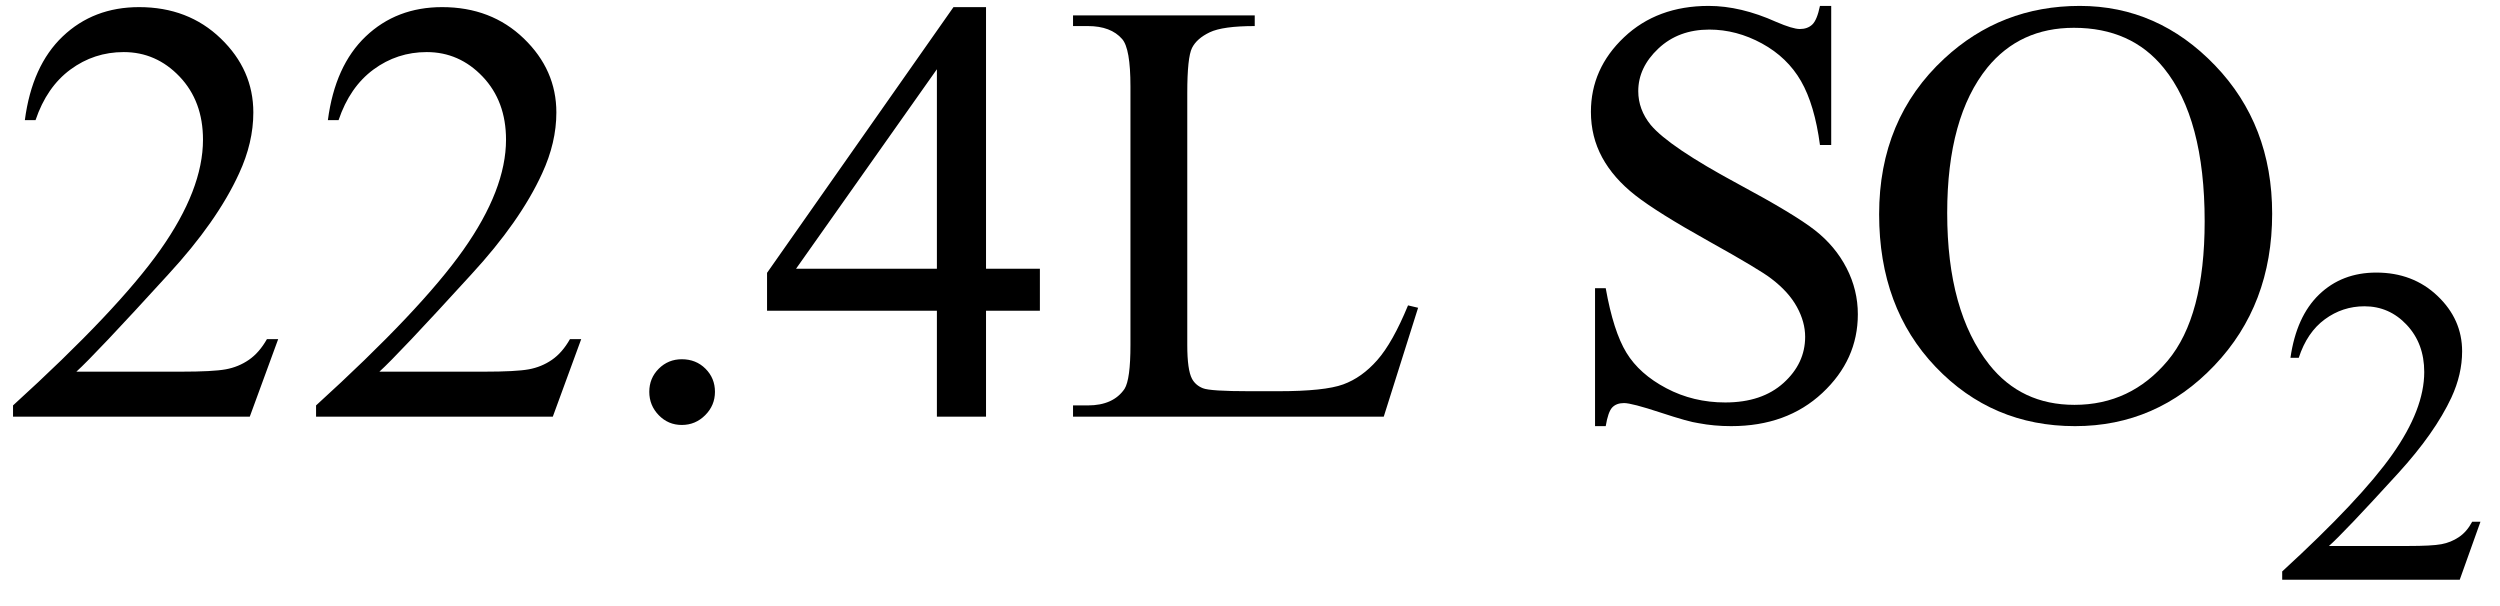
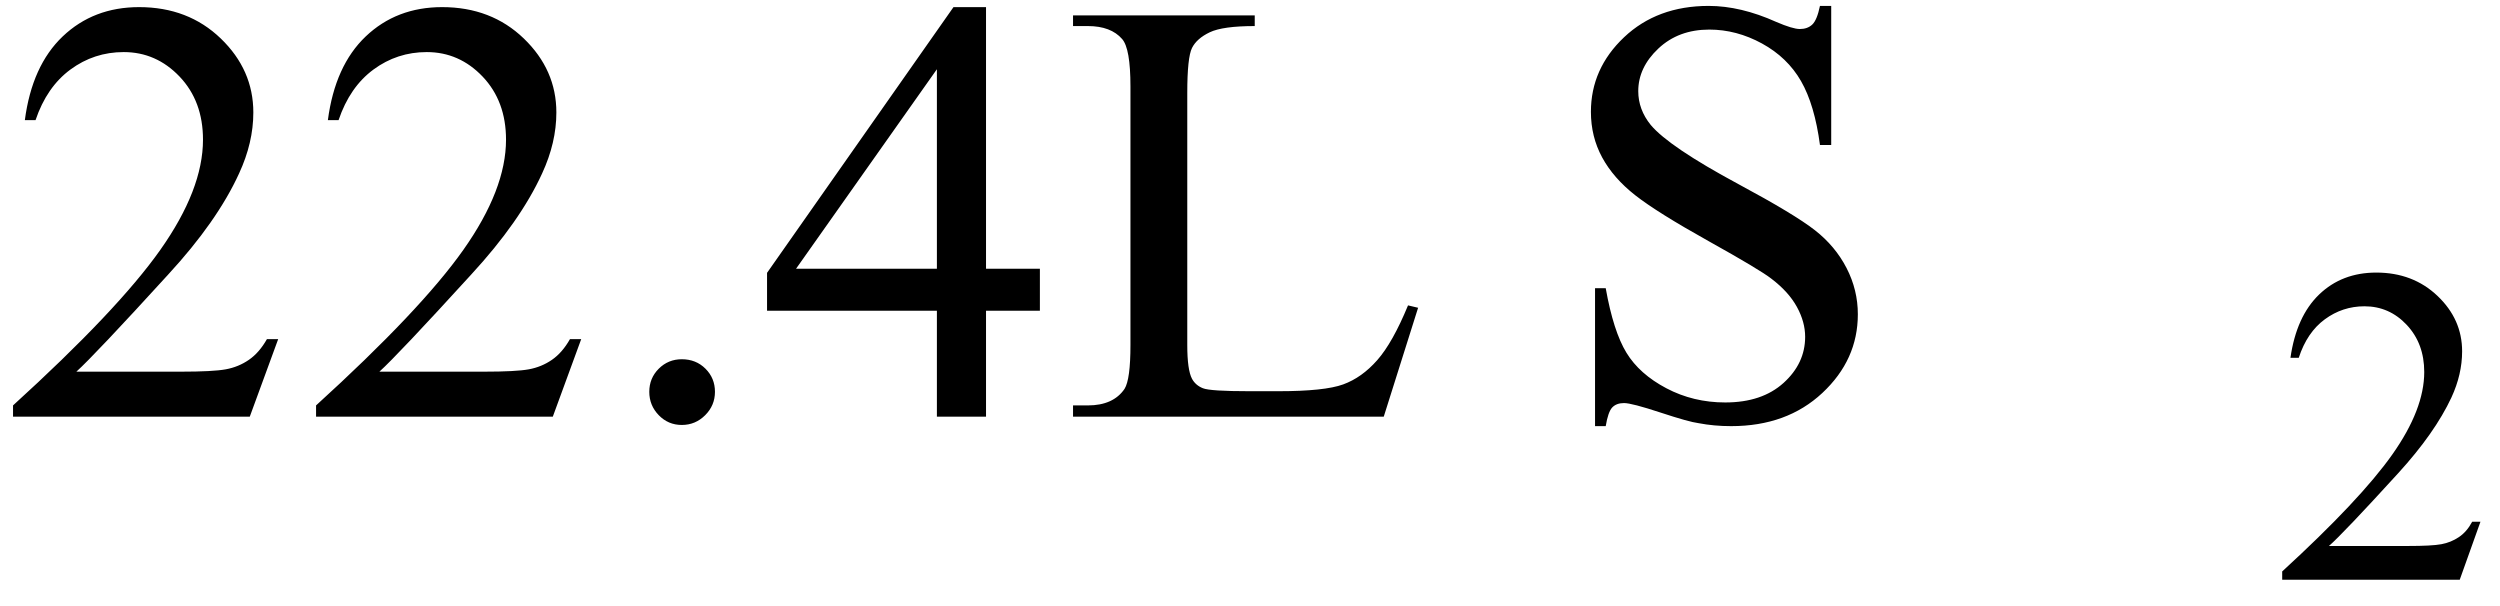
<svg xmlns="http://www.w3.org/2000/svg" stroke-dasharray="none" shape-rendering="auto" font-family="'Dialog'" width="66" text-rendering="auto" fill-opacity="1" contentScriptType="text/ecmascript" color-interpolation="auto" color-rendering="auto" preserveAspectRatio="xMidYMid meet" font-size="12" fill="black" stroke="black" image-rendering="auto" stroke-miterlimit="10" zoomAndPan="magnify" version="1.0" stroke-linecap="square" stroke-linejoin="miter" contentStyleType="text/css" font-style="normal" height="16" stroke-width="1" stroke-dashoffset="0" font-weight="normal" stroke-opacity="1">
  <defs id="genericDefs" />
  <g>
    <g text-rendering="optimizeLegibility" transform="translate(0,11)" color-rendering="optimizeQuality" color-interpolation="linearRGB" image-rendering="optimizeQuality">
      <path d="M7.344 -2.047 L6.594 0 L0.344 0 L0.344 -0.297 Q3.109 -2.812 4.234 -4.406 Q5.359 -6 5.359 -7.312 Q5.359 -8.328 4.742 -8.977 Q4.125 -9.625 3.266 -9.625 Q2.484 -9.625 1.859 -9.164 Q1.234 -8.703 0.938 -7.828 L0.656 -7.828 Q0.844 -9.266 1.656 -10.039 Q2.469 -10.812 3.672 -10.812 Q4.969 -10.812 5.828 -9.984 Q6.688 -9.156 6.688 -8.031 Q6.688 -7.234 6.312 -6.422 Q5.734 -5.156 4.438 -3.75 Q2.5 -1.625 2.016 -1.188 L4.781 -1.188 Q5.625 -1.188 5.961 -1.25 Q6.297 -1.312 6.57 -1.5 Q6.844 -1.688 7.047 -2.047 L7.344 -2.047 ZM15.344 -2.047 L14.594 0 L8.344 0 L8.344 -0.297 Q11.109 -2.812 12.234 -4.406 Q13.359 -6 13.359 -7.312 Q13.359 -8.328 12.742 -8.977 Q12.125 -9.625 11.266 -9.625 Q10.484 -9.625 9.859 -9.164 Q9.234 -8.703 8.938 -7.828 L8.656 -7.828 Q8.844 -9.266 9.656 -10.039 Q10.469 -10.812 11.672 -10.812 Q12.969 -10.812 13.828 -9.984 Q14.688 -9.156 14.688 -8.031 Q14.688 -7.234 14.312 -6.422 Q13.734 -5.156 12.438 -3.75 Q10.5 -1.625 10.016 -1.188 L12.781 -1.188 Q13.625 -1.188 13.961 -1.25 Q14.297 -1.312 14.57 -1.5 Q14.844 -1.688 15.047 -2.047 L15.344 -2.047 ZM18 -1.516 Q18.375 -1.516 18.625 -1.266 Q18.875 -1.016 18.875 -0.656 Q18.875 -0.297 18.617 -0.039 Q18.359 0.219 18 0.219 Q17.641 0.219 17.391 -0.039 Q17.141 -0.297 17.141 -0.656 Q17.141 -1.016 17.391 -1.266 Q17.641 -1.516 18 -1.516 ZM27.453 -3.906 L27.453 -2.797 L26.031 -2.797 L26.031 0 L24.734 0 L24.734 -2.797 L20.25 -2.797 L20.25 -3.797 L25.172 -10.812 L26.031 -10.812 L26.031 -3.906 L27.453 -3.906 ZM24.734 -3.906 L24.734 -9.172 L21.016 -3.906 L24.734 -3.906 ZM37.172 -2.938 L37.438 -2.875 L36.531 0 L28.328 0 L28.328 -0.297 L28.719 -0.297 Q29.391 -0.297 29.688 -0.734 Q29.844 -0.984 29.844 -1.891 L29.844 -8.719 Q29.844 -9.719 29.625 -9.969 Q29.328 -10.312 28.719 -10.312 L28.328 -10.312 L28.328 -10.594 L33.125 -10.594 L33.125 -10.312 Q32.281 -10.312 31.938 -10.148 Q31.594 -9.984 31.469 -9.734 Q31.344 -9.484 31.344 -8.547 L31.344 -1.891 Q31.344 -1.234 31.469 -1 Q31.562 -0.828 31.758 -0.75 Q31.953 -0.672 32.984 -0.672 L33.75 -0.672 Q34.969 -0.672 35.461 -0.852 Q35.953 -1.031 36.359 -1.492 Q36.766 -1.953 37.172 -2.938 ZM48.344 -10.844 L48.344 -7.172 L48.047 -7.172 Q47.906 -8.234 47.547 -8.859 Q47.188 -9.484 46.516 -9.852 Q45.844 -10.219 45.125 -10.219 Q44.312 -10.219 43.781 -9.719 Q43.25 -9.219 43.25 -8.594 Q43.25 -8.109 43.578 -7.703 Q44.062 -7.125 45.891 -6.141 Q47.375 -5.344 47.914 -4.922 Q48.453 -4.5 48.75 -3.922 Q49.047 -3.344 49.047 -2.703 Q49.047 -1.5 48.109 -0.625 Q47.172 0.25 45.703 0.25 Q45.25 0.25 44.844 0.172 Q44.594 0.141 43.836 -0.109 Q43.078 -0.359 42.875 -0.359 Q42.672 -0.359 42.562 -0.242 Q42.453 -0.125 42.391 0.25 L42.109 0.25 L42.109 -3.391 L42.391 -3.391 Q42.594 -2.25 42.938 -1.688 Q43.281 -1.125 43.992 -0.75 Q44.703 -0.375 45.547 -0.375 Q46.516 -0.375 47.086 -0.891 Q47.656 -1.406 47.656 -2.109 Q47.656 -2.5 47.438 -2.898 Q47.219 -3.297 46.766 -3.641 Q46.469 -3.875 45.109 -4.633 Q43.75 -5.391 43.172 -5.844 Q42.594 -6.297 42.297 -6.844 Q42 -7.391 42 -8.047 Q42 -9.188 42.875 -10.016 Q43.75 -10.844 45.109 -10.844 Q45.953 -10.844 46.891 -10.422 Q47.328 -10.234 47.516 -10.234 Q47.719 -10.234 47.844 -10.352 Q47.969 -10.469 48.047 -10.844 L48.344 -10.844 Z" stroke="none" />
    </g>
    <g text-rendering="optimizeLegibility" transform="translate(49.047,11)" color-rendering="optimizeQuality" color-interpolation="linearRGB" image-rendering="optimizeQuality">
-       <path d="M5.859 -10.844 Q7.922 -10.844 9.43 -9.273 Q10.938 -7.703 10.938 -5.359 Q10.938 -2.953 9.414 -1.352 Q7.891 0.25 5.734 0.25 Q3.547 0.25 2.055 -1.312 Q0.562 -2.875 0.562 -5.344 Q0.562 -7.859 2.281 -9.453 Q3.781 -10.844 5.859 -10.844 ZM5.703 -10.266 Q4.281 -10.266 3.422 -9.219 Q2.359 -7.906 2.359 -5.375 Q2.359 -2.781 3.469 -1.375 Q4.312 -0.312 5.719 -0.312 Q7.203 -0.312 8.18 -1.477 Q9.156 -2.641 9.156 -5.156 Q9.156 -7.875 8.078 -9.203 Q7.219 -10.266 5.703 -10.266 Z" stroke="none" />
-     </g>
+       </g>
    <g text-rendering="optimizeLegibility" transform="translate(59.984,15.305)" color-rendering="optimizeQuality" color-interpolation="linearRGB" image-rendering="optimizeQuality">
      <path d="M5.5 -1.531 L4.953 0 L0.266 0 L0.266 -0.219 Q2.328 -2.109 3.172 -3.305 Q4.016 -4.5 4.016 -5.484 Q4.016 -6.234 3.555 -6.727 Q3.094 -7.219 2.438 -7.219 Q1.859 -7.219 1.391 -6.875 Q0.922 -6.531 0.703 -5.859 L0.484 -5.859 Q0.641 -6.953 1.242 -7.531 Q1.844 -8.109 2.75 -8.109 Q3.719 -8.109 4.367 -7.492 Q5.016 -6.875 5.016 -6.031 Q5.016 -5.422 4.734 -4.812 Q4.297 -3.875 3.328 -2.812 Q1.875 -1.219 1.5 -0.891 L3.578 -0.891 Q4.219 -0.891 4.469 -0.938 Q4.719 -0.984 4.93 -1.125 Q5.141 -1.266 5.281 -1.531 L5.5 -1.531 Z" stroke="none" />
    </g>
  </g>
</svg>